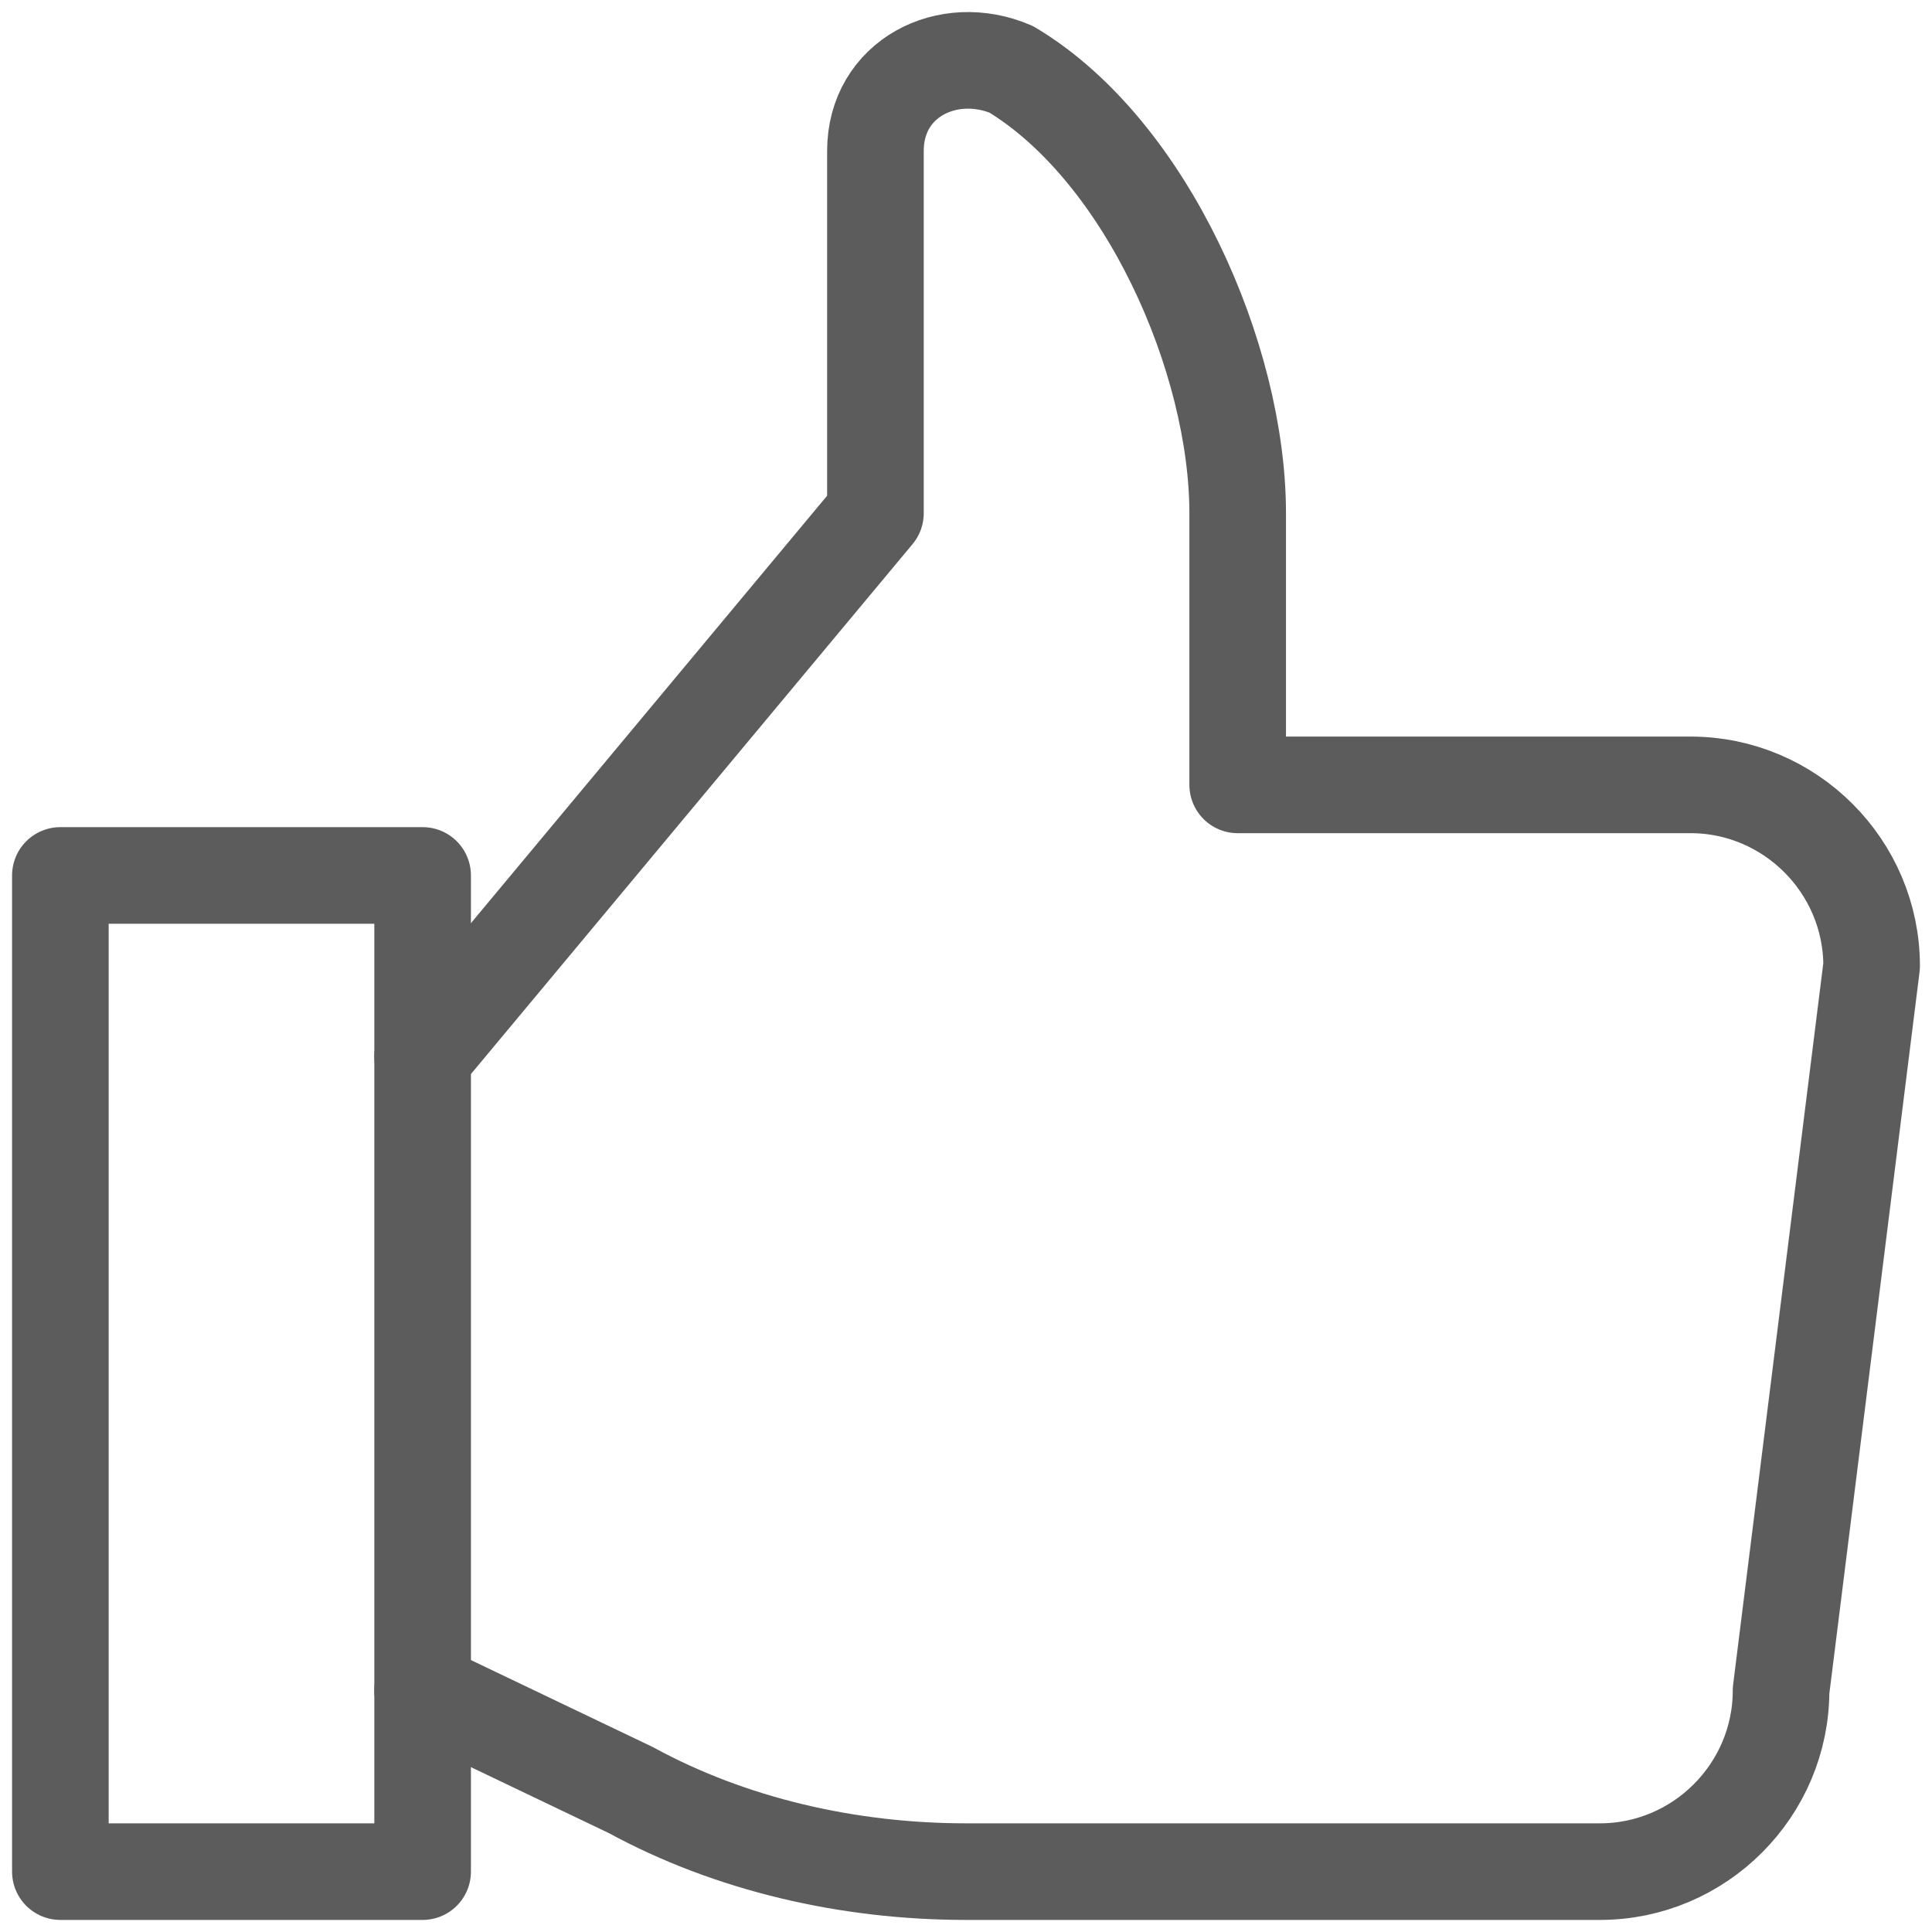
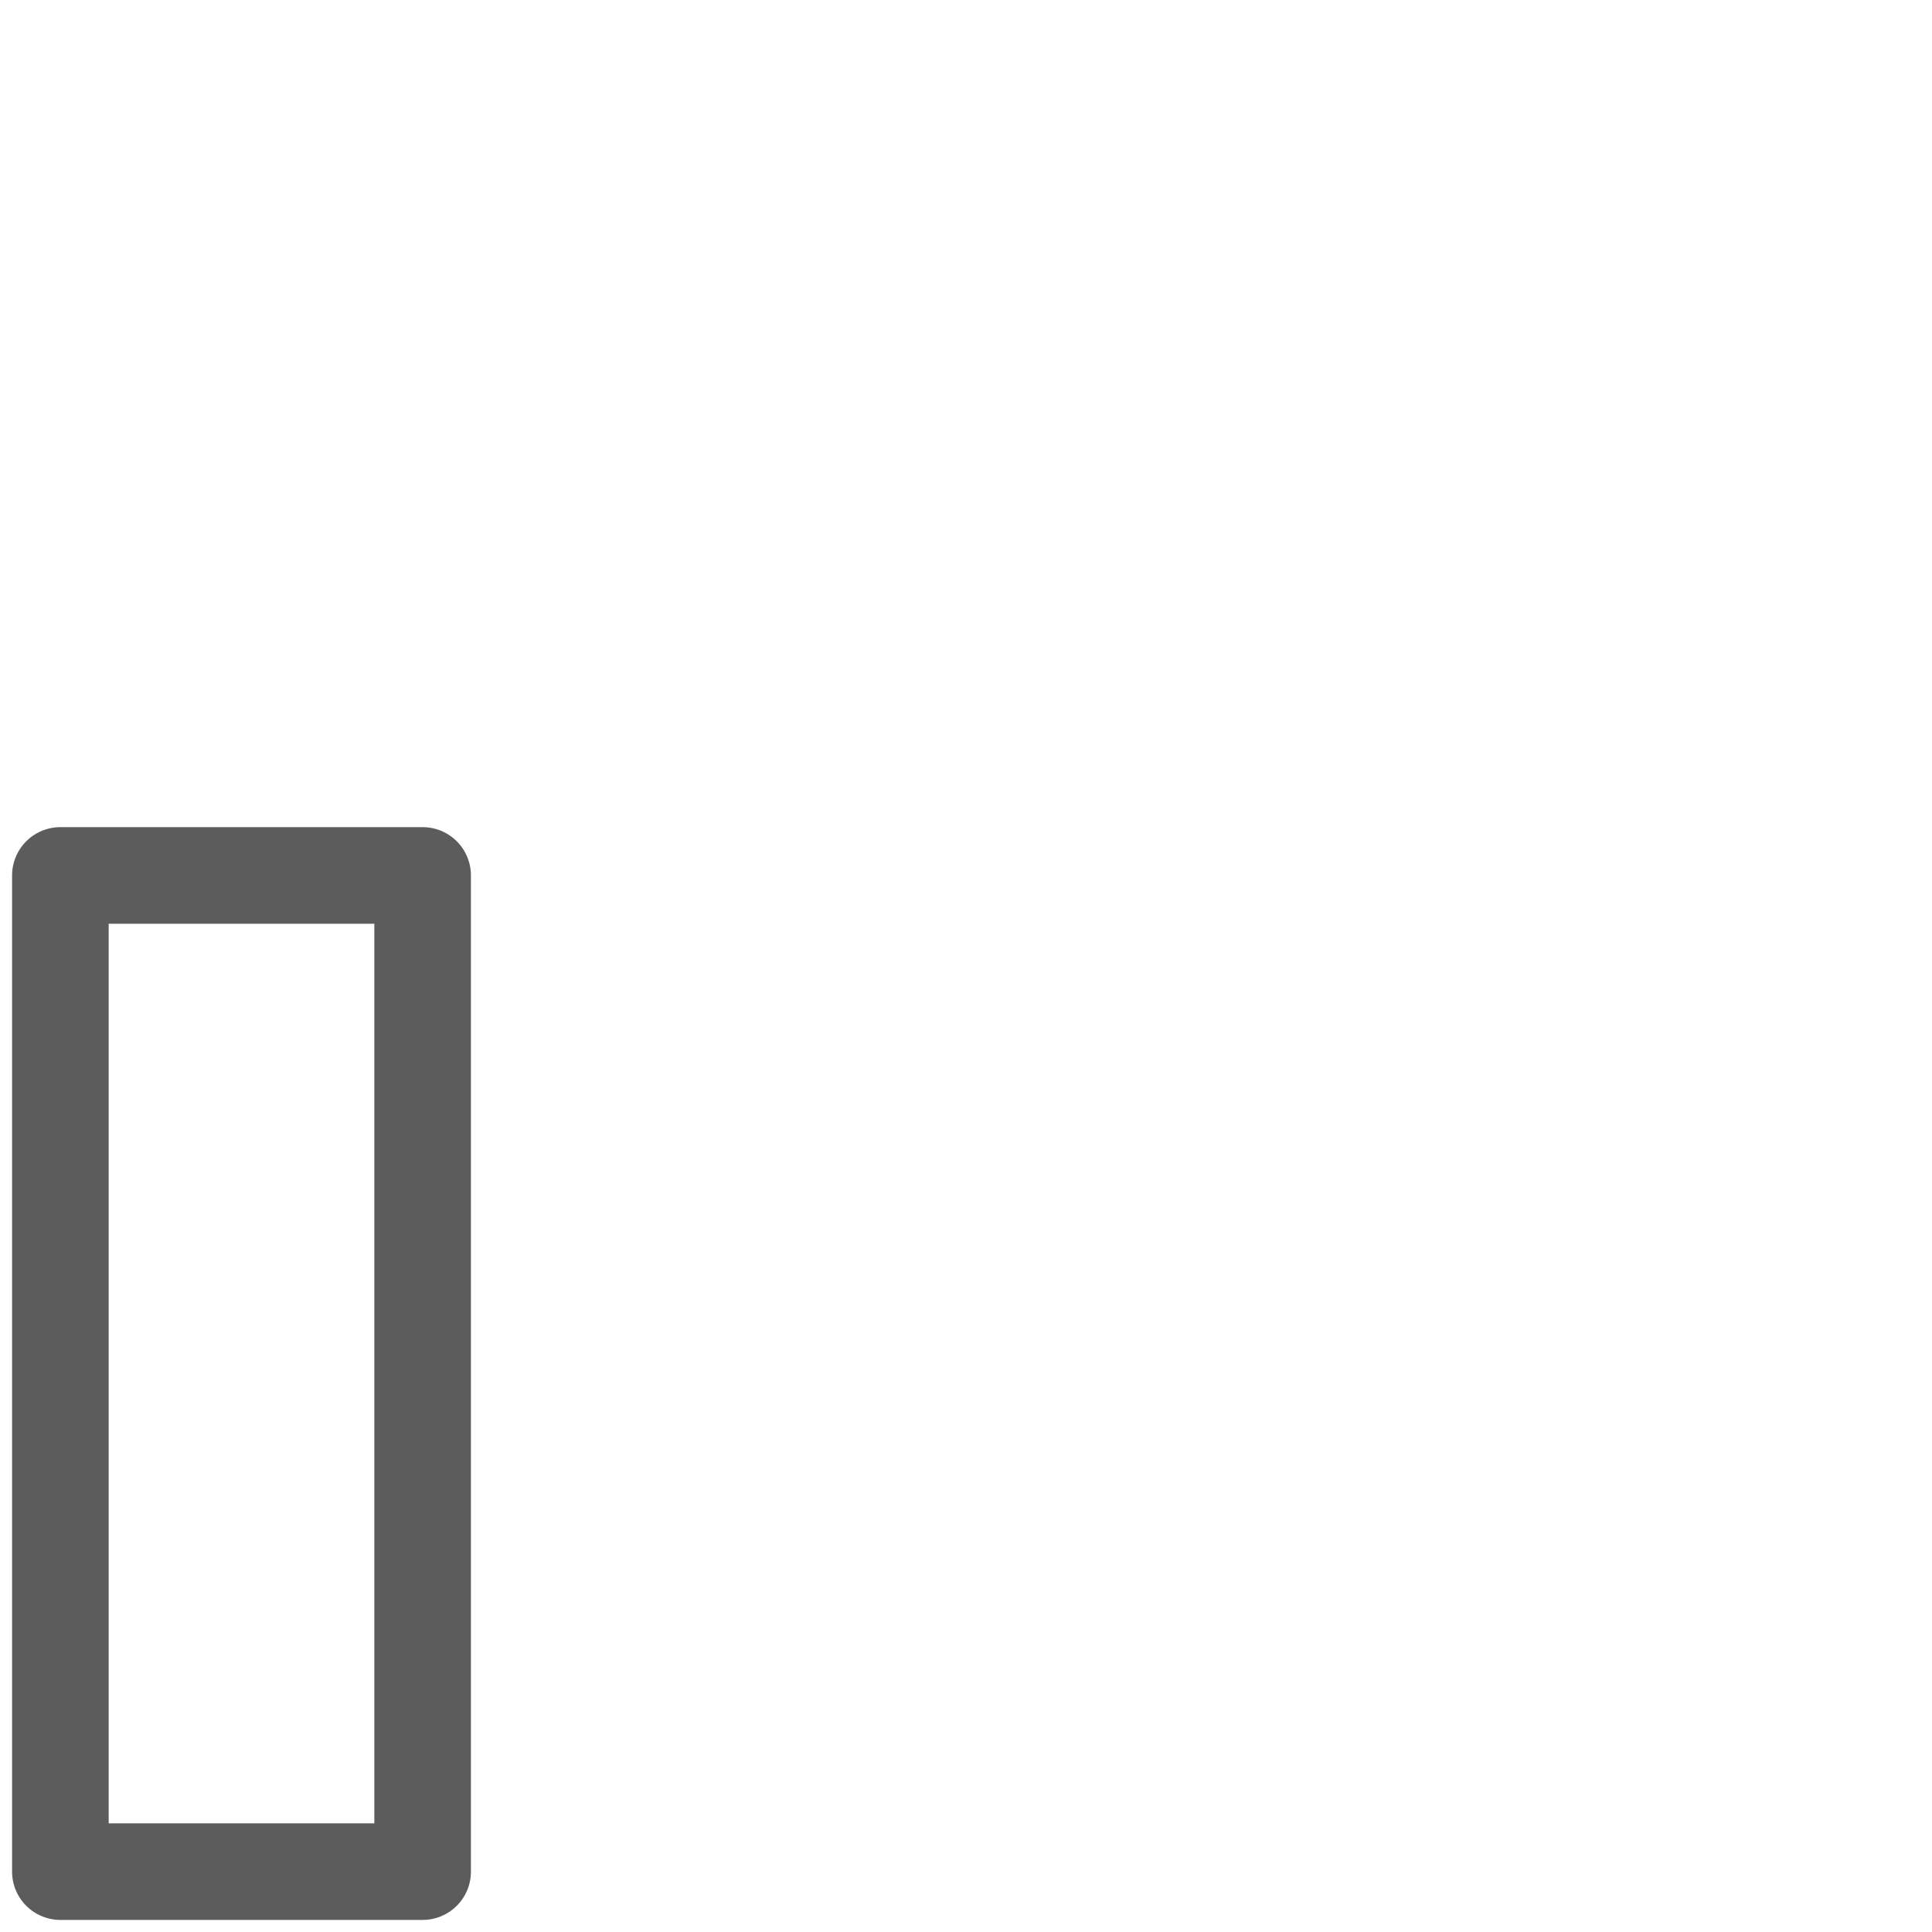
<svg xmlns="http://www.w3.org/2000/svg" width="32" height="32" viewBox="0 0 32 32" fill="none">
  <g clip-path="url(#clip0_280_951)">
-     <path d="M7 28L10.45 29.65C12.1 30.55 14.05 31 16 31H26.5C28.151 31 29.5 29.65 29.5 28L31 16C31 14.35 29.651 13 28 13H20.5V8.5C20.5 5.949 19 2.499 16.75 1.149C15.7 0.699 14.5 1.299 14.5 2.499V8.5L7 17.5" stroke="#5C5C5C" stroke-width="1.6" stroke-linecap="round" stroke-linejoin="round" />
    <path fill-rule="evenodd" clip-rule="evenodd" d="M1 14.5H7V31H1V14.5Z" stroke="#5C5C5C" stroke-width="1.6" stroke-linecap="round" stroke-linejoin="round" />
  </g>
  <defs>
    <clipPath id="clip0_280_951">
      <rect width="32" height="32" fill="white" />
    </clipPath>
  </defs>
</svg>